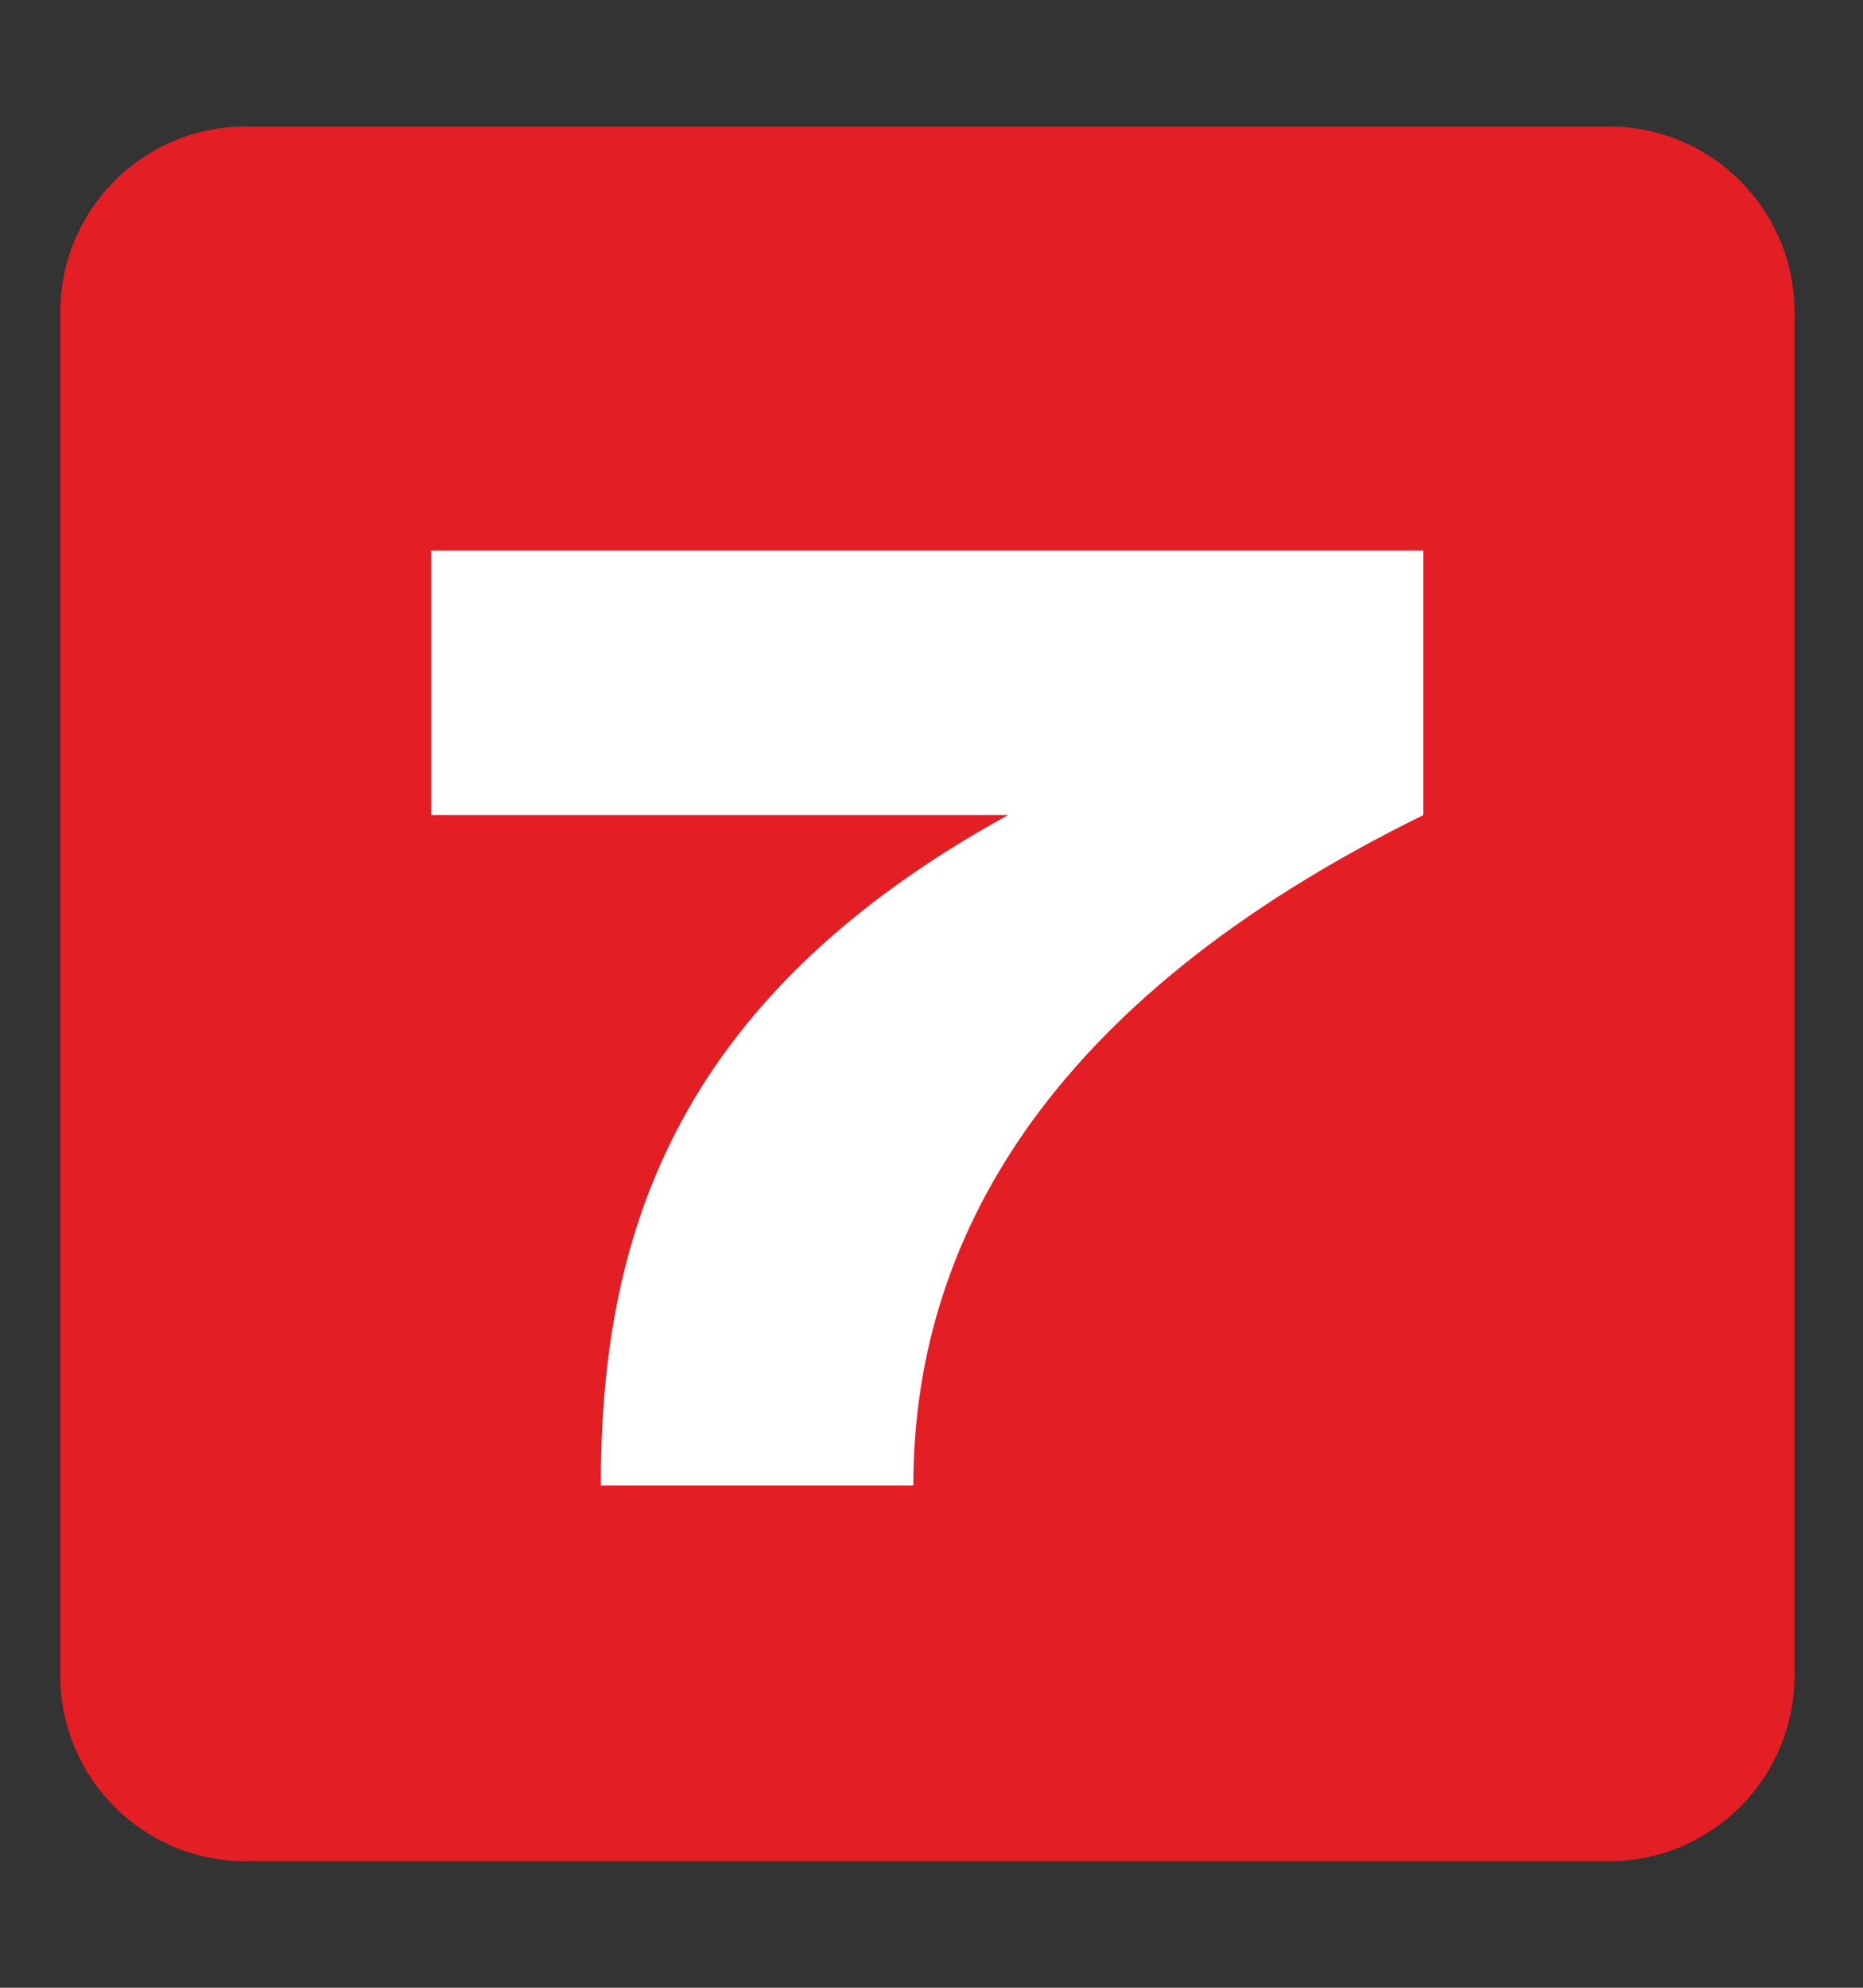
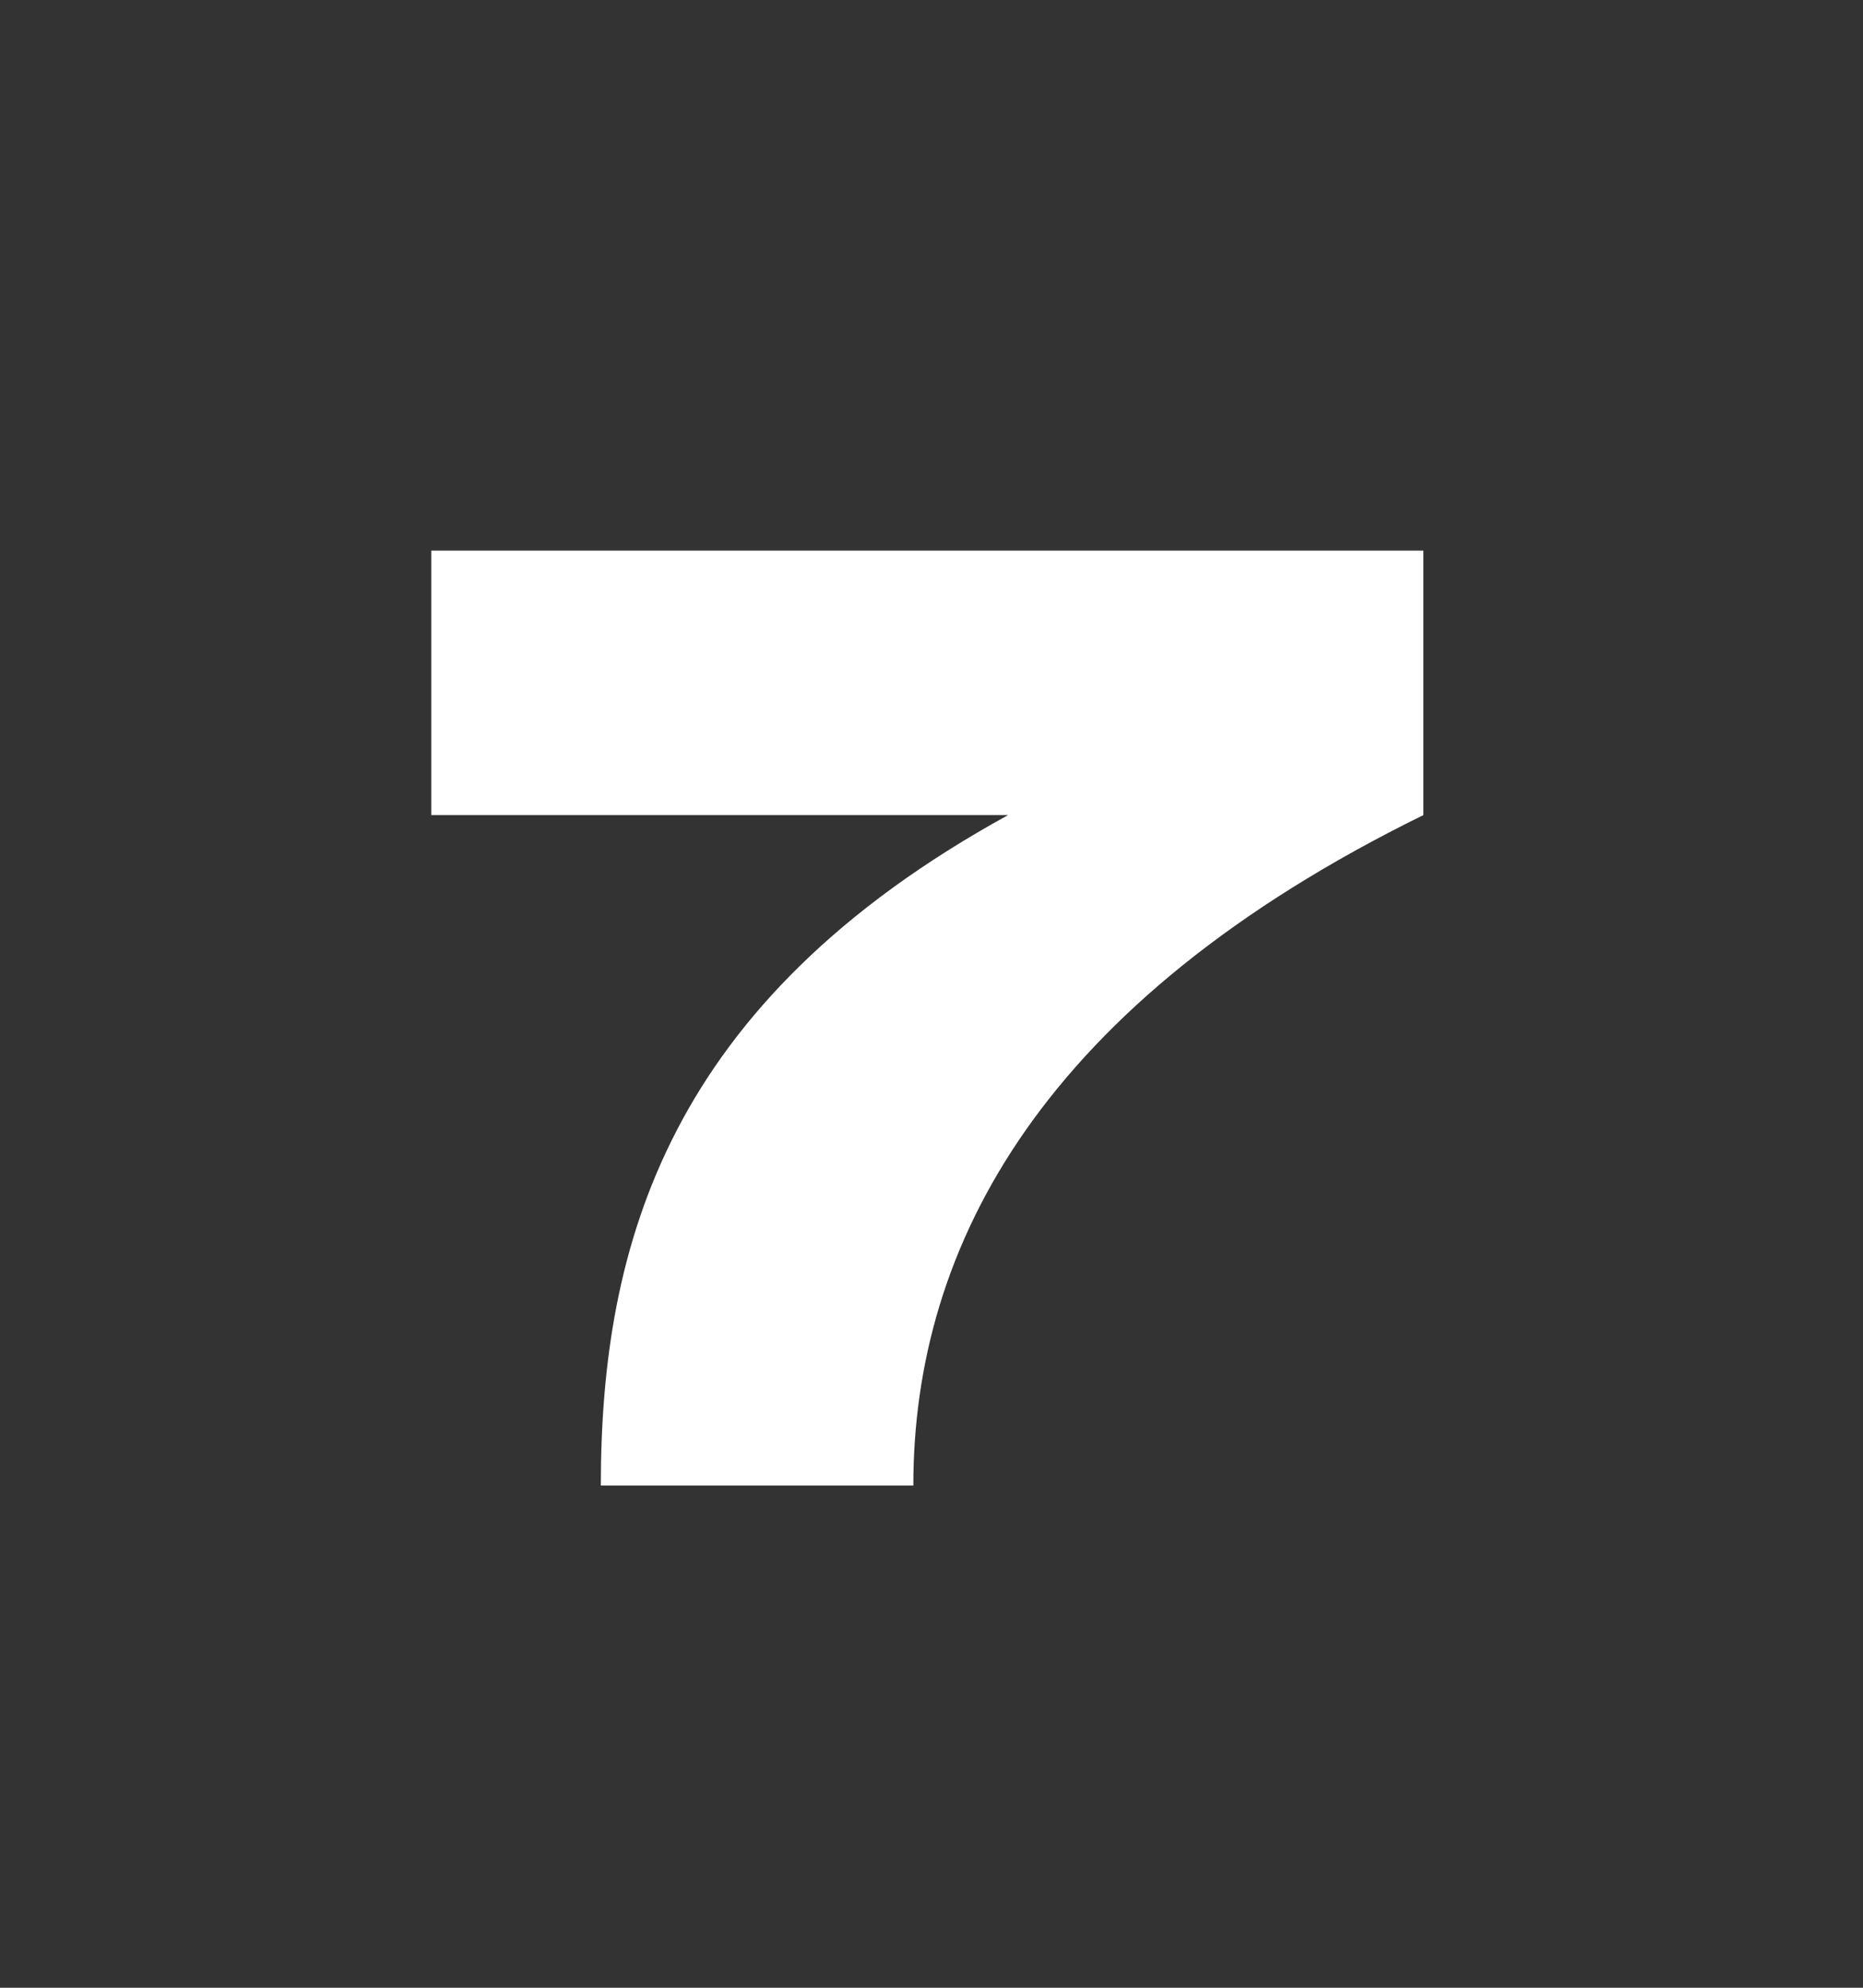
<svg xmlns="http://www.w3.org/2000/svg" width="150" zoomAndPan="magnify" viewBox="0 0 112.5 120" height="160" preserveAspectRatio="xMidYMid meet" version="1.0">
  <rect x="0" y="0" width="112.5" height="120" fill="#333333" stroke="none" />
  <defs>
    <g />
    <clipPath id="b02a55f75f">
      <path d="M 3.641 7.637 L 108.363 7.637 L 108.363 112.363 L 3.641 112.363 Z M 3.641 7.637 " clip-rule="nonzero" />
    </clipPath>
    <clipPath id="91d94d4ba5">
-       <path d="M 14.84 7.637 L 97.164 7.637 C 103.348 7.637 108.363 12.652 108.363 18.84 L 108.363 101.16 C 108.363 107.348 103.348 112.363 97.164 112.363 L 14.84 112.363 C 8.652 112.363 3.641 107.348 3.641 101.16 L 3.641 18.84 C 3.641 12.652 8.652 7.637 14.84 7.637 Z M 14.84 7.637 " clip-rule="nonzero" />
+       <path d="M 14.84 7.637 L 97.164 7.637 C 103.348 7.637 108.363 12.652 108.363 18.84 L 108.363 101.16 C 108.363 107.348 103.348 112.363 97.164 112.363 L 14.84 112.363 C 8.652 112.363 3.641 107.348 3.641 101.16 L 3.641 18.84 Z M 14.84 7.637 " clip-rule="nonzero" />
    </clipPath>
  </defs>
  <g clip-path="url(#b02a55f75f)">
    <g clip-path="url(#91d94d4ba5)">
-       <path fill="#e31e24" d="M 3.641 7.637 L 108.363 7.637 L 108.363 112.363 L 3.641 112.363 Z M 3.641 7.637 " fill-opacity="1" fill-rule="nonzero" />
-     </g>
+       </g>
  </g>
  <g fill="#e31e24" fill-opacity="1">
    <g transform="translate(38.465, 73.347)">
      <g>
-         <path d="M 6.586 0 L 17.066 0 C 17.066 -8.062 21.41 -16.215 34.176 -22.484 L 34.176 -31.355 L 0.895 -31.355 L 0.895 -22.484 L 20.246 -22.484 C 8.824 -16.215 6.586 -8.062 6.586 0 Z M 6.586 0 " />
-       </g>
+         </g>
    </g>
  </g>
  <g fill="#ffffff" fill-opacity="1">
    <g transform="translate(24.43, 89.684)">
      <g>
        <path d="M 11.852 0 L 30.723 0 C 30.723 -14.516 38.543 -29.191 61.523 -40.477 L 61.523 -56.445 L 1.613 -56.445 L 1.613 -40.477 L 36.445 -40.477 C 15.887 -29.191 11.852 -14.516 11.852 0 Z M 11.852 0 " />
      </g>
    </g>
  </g>
</svg>